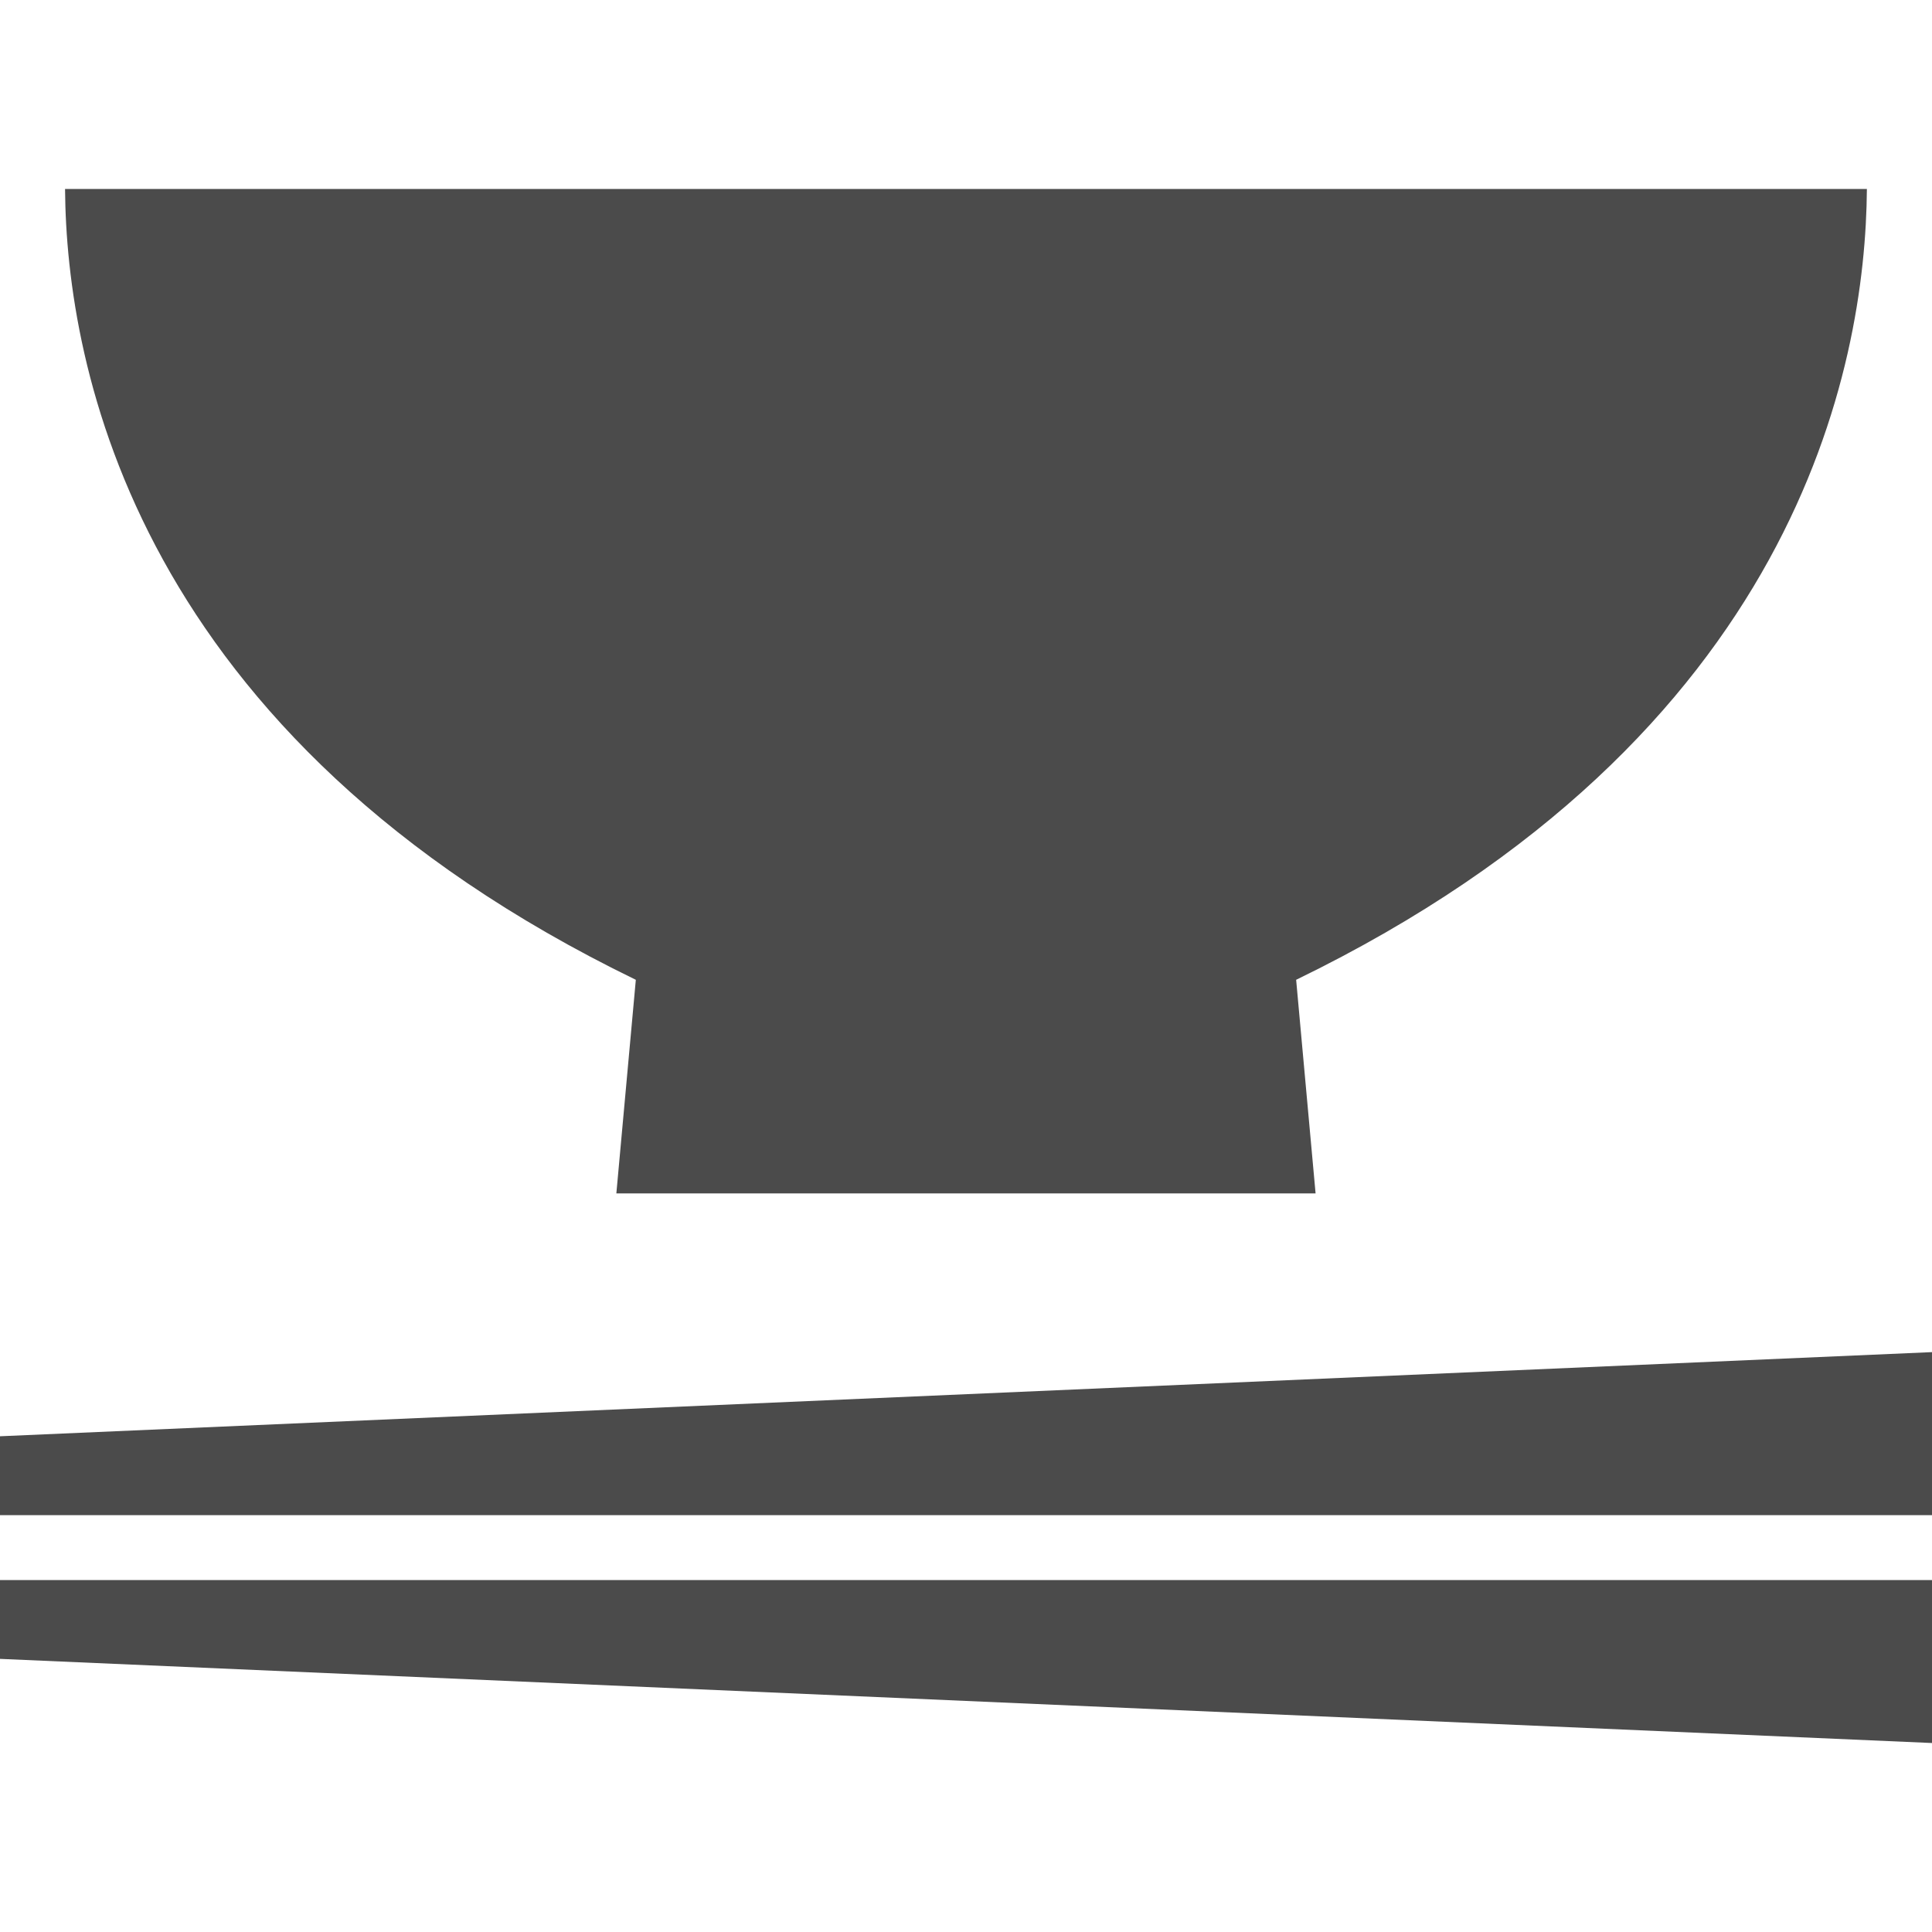
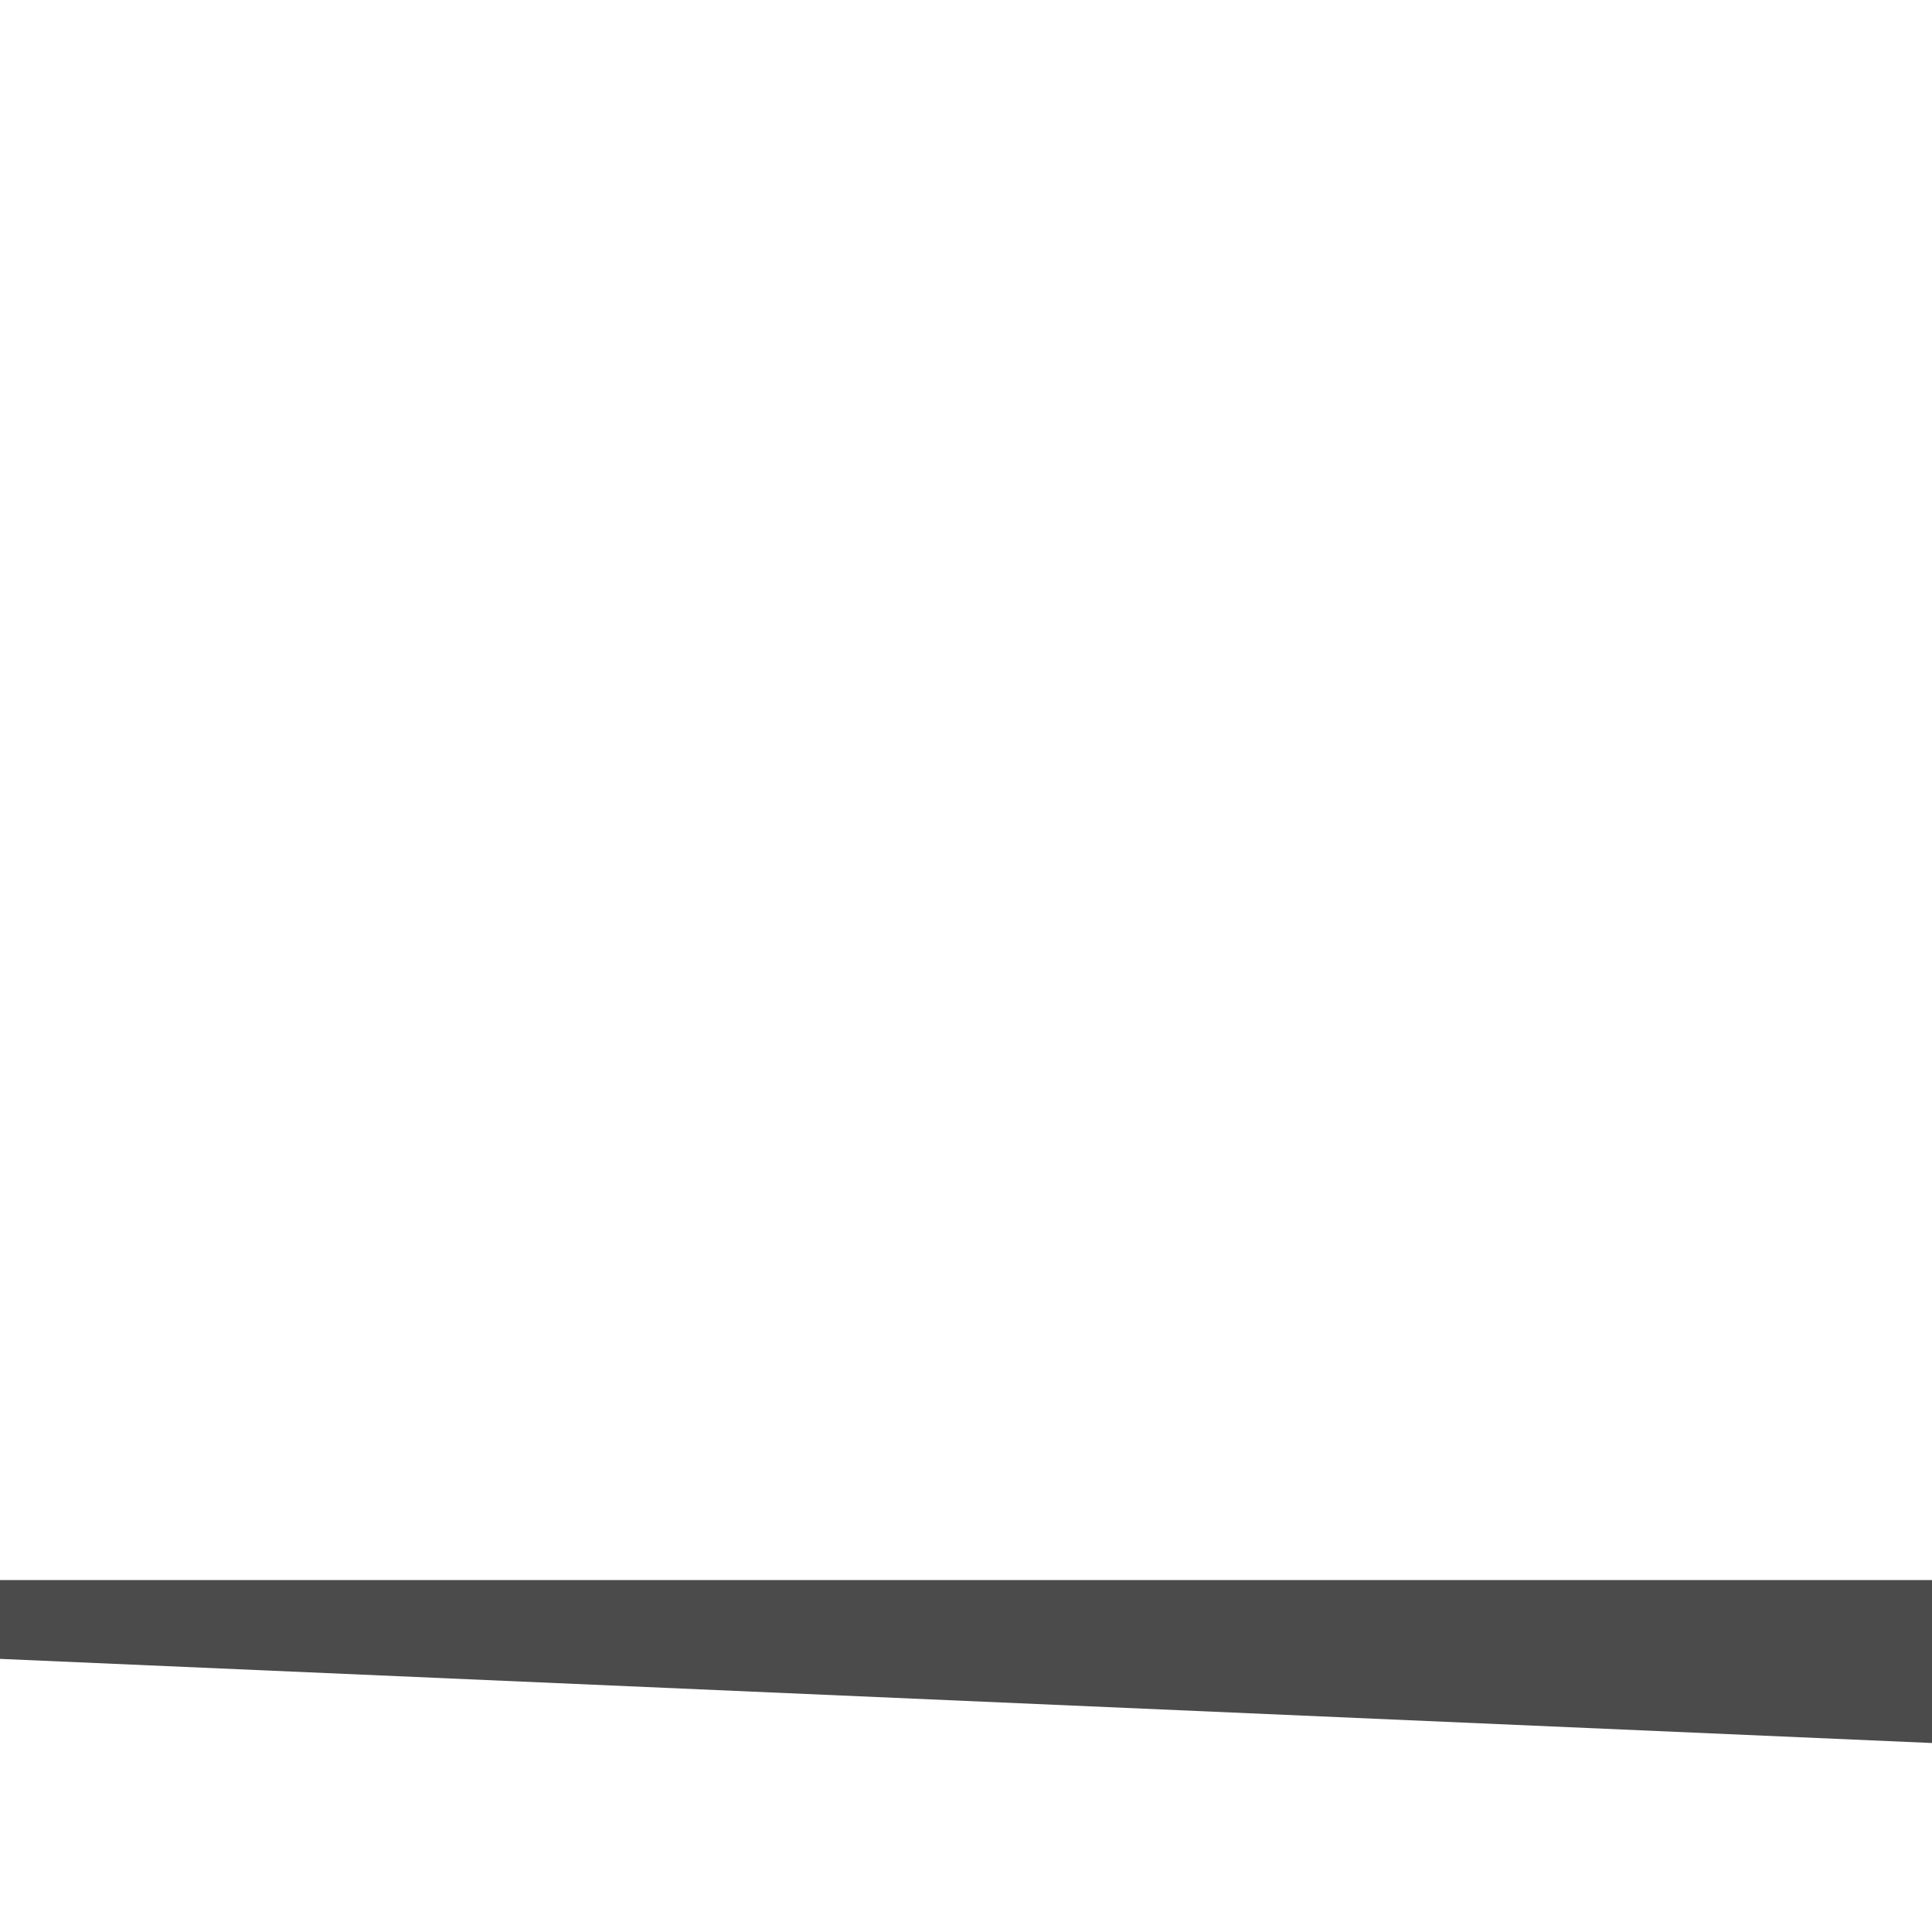
<svg xmlns="http://www.w3.org/2000/svg" version="1.1" id="_x32_" x="0px" y="0px" viewBox="0 0 512 512" style="width: 256px; height: 256px; opacity: 1;" xml:space="preserve">
  <style type="text/css">
	.st0{fill:#4B4B4B;}
</style>
  <g>
-     <polygon class="st0" points="0,380.625 0,401.528 512,401.528 512,358.327  " />
    <polygon class="st0" points="0,439.619 512,461.917 512,418.733 0,418.733  " />
-     <path class="st0" d="M168.5,259.657l-5.161,56.615h185.305l-5.153-56.615C476.287,195.163,494.398,97.174,494.746,50.083H17.238   C17.595,97.174,35.705,195.163,168.5,259.657z" />
  </g>
</svg>